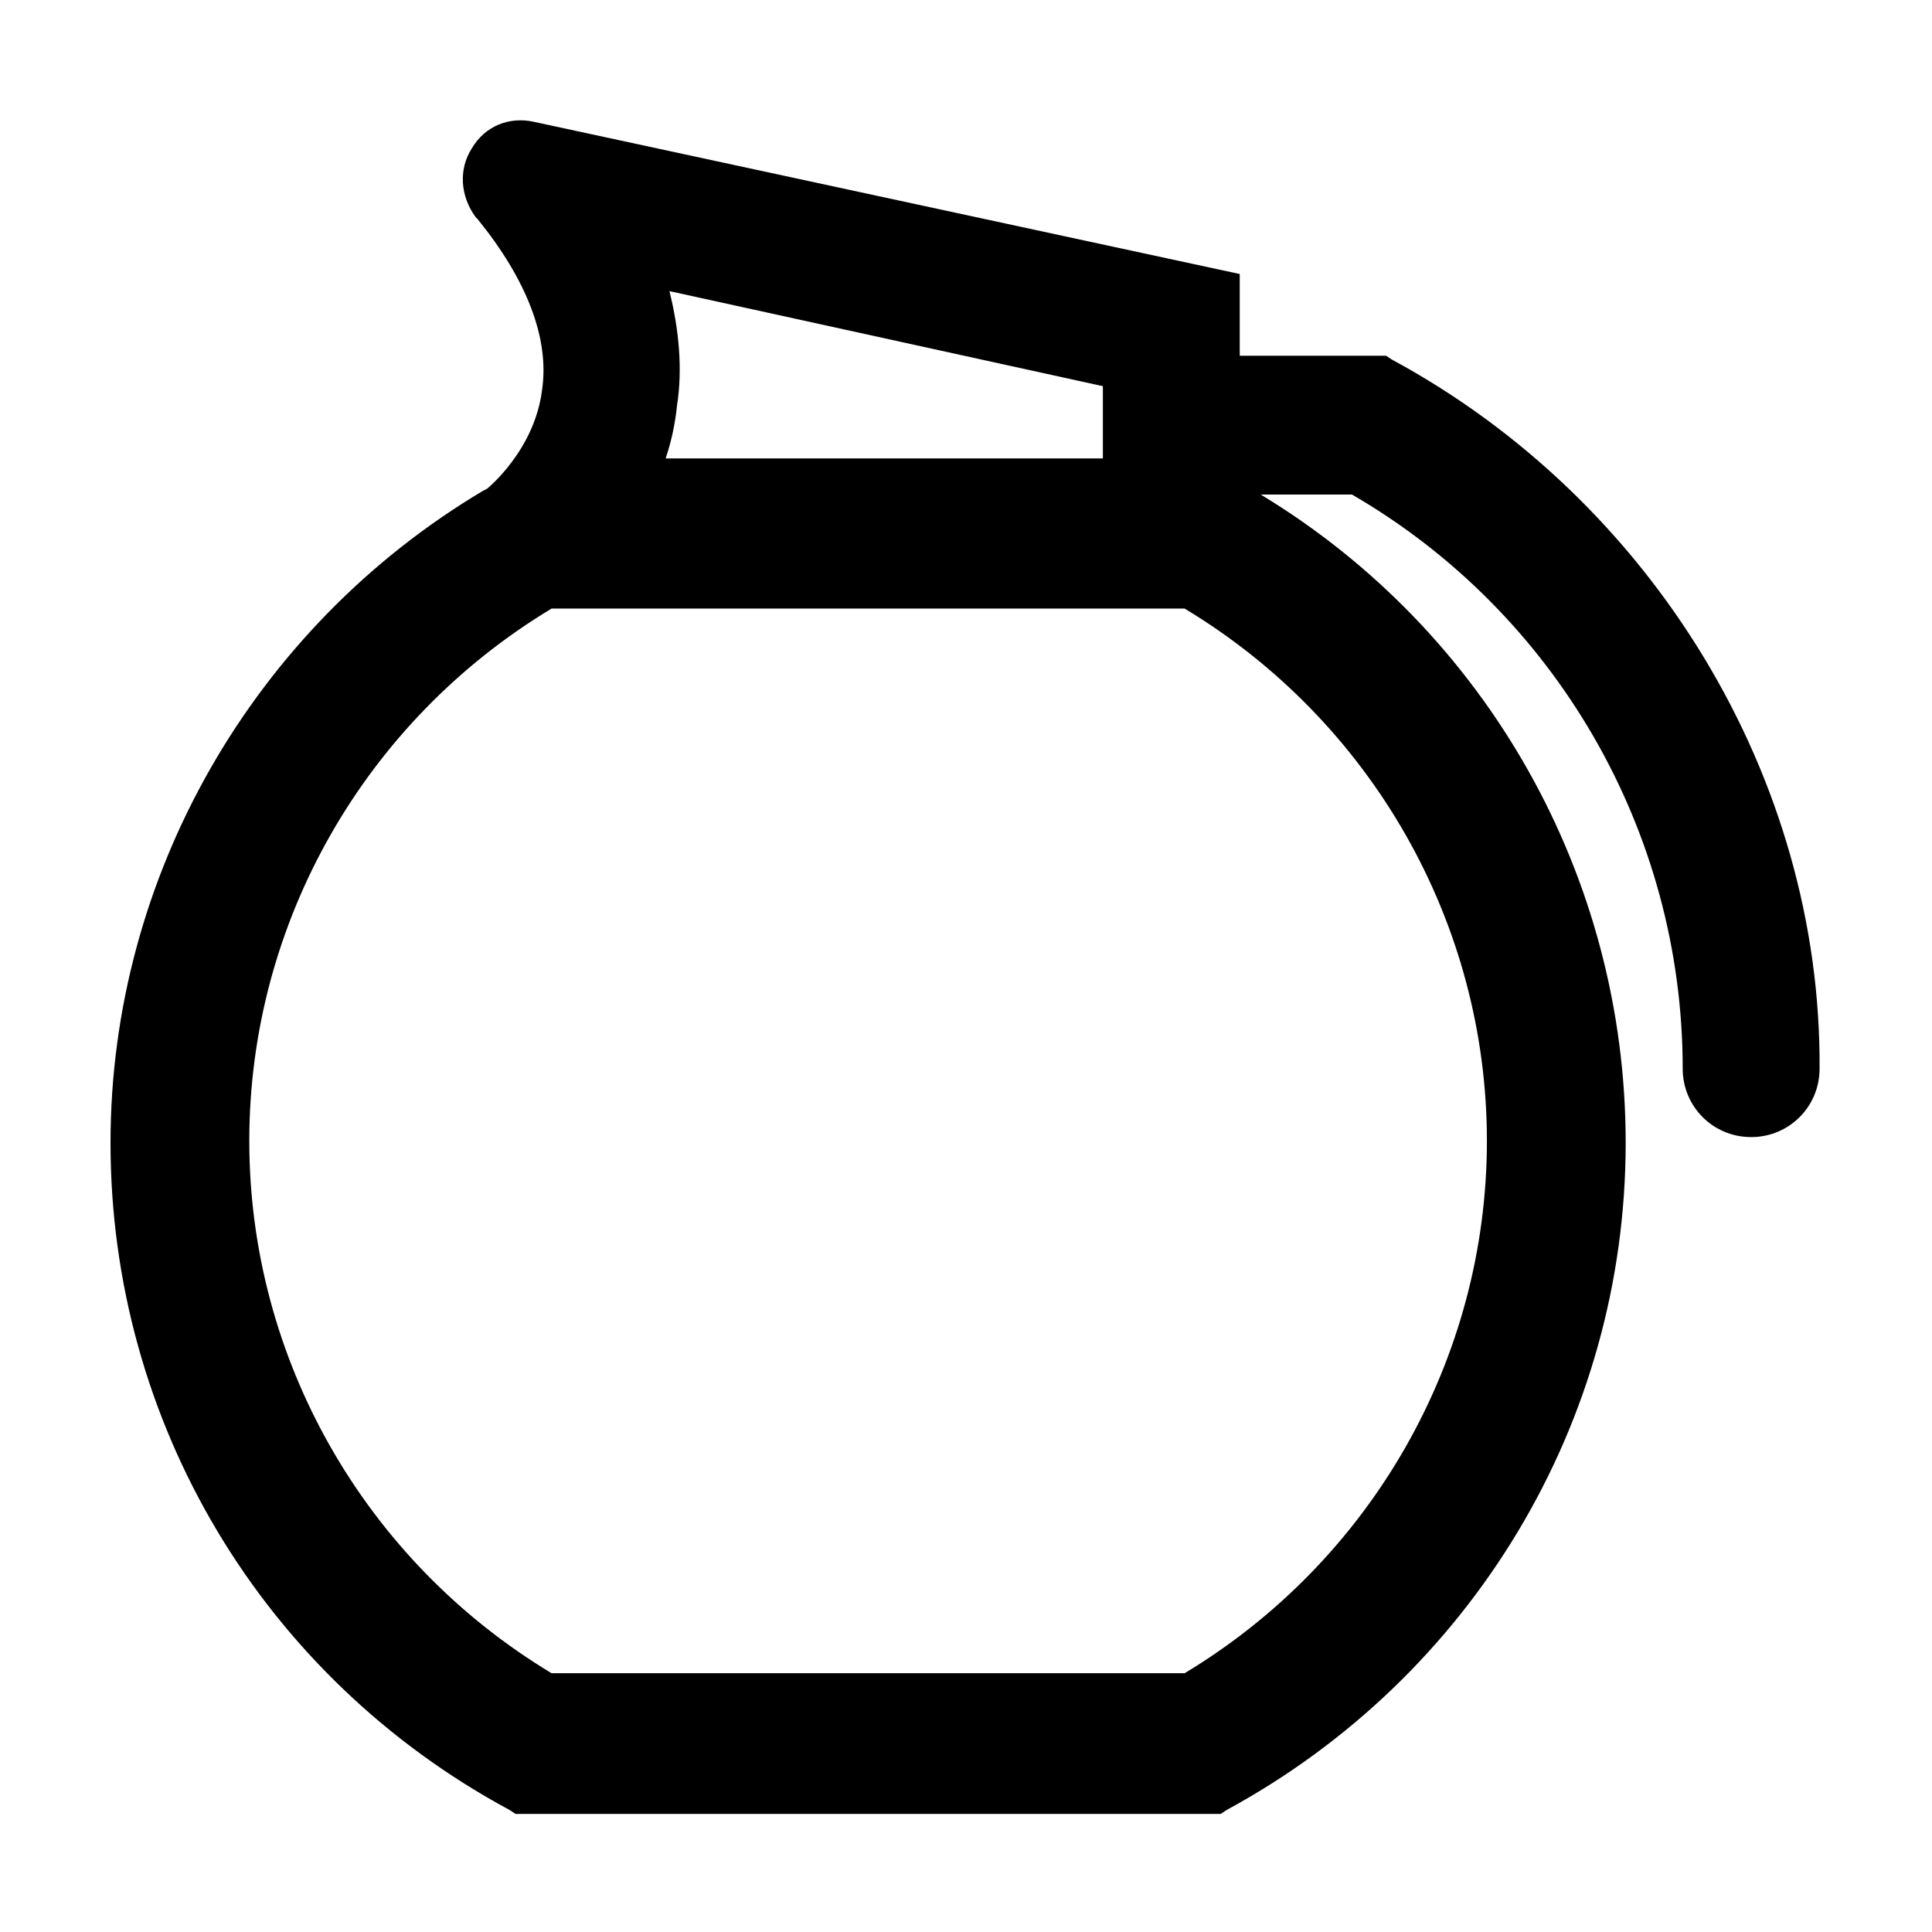
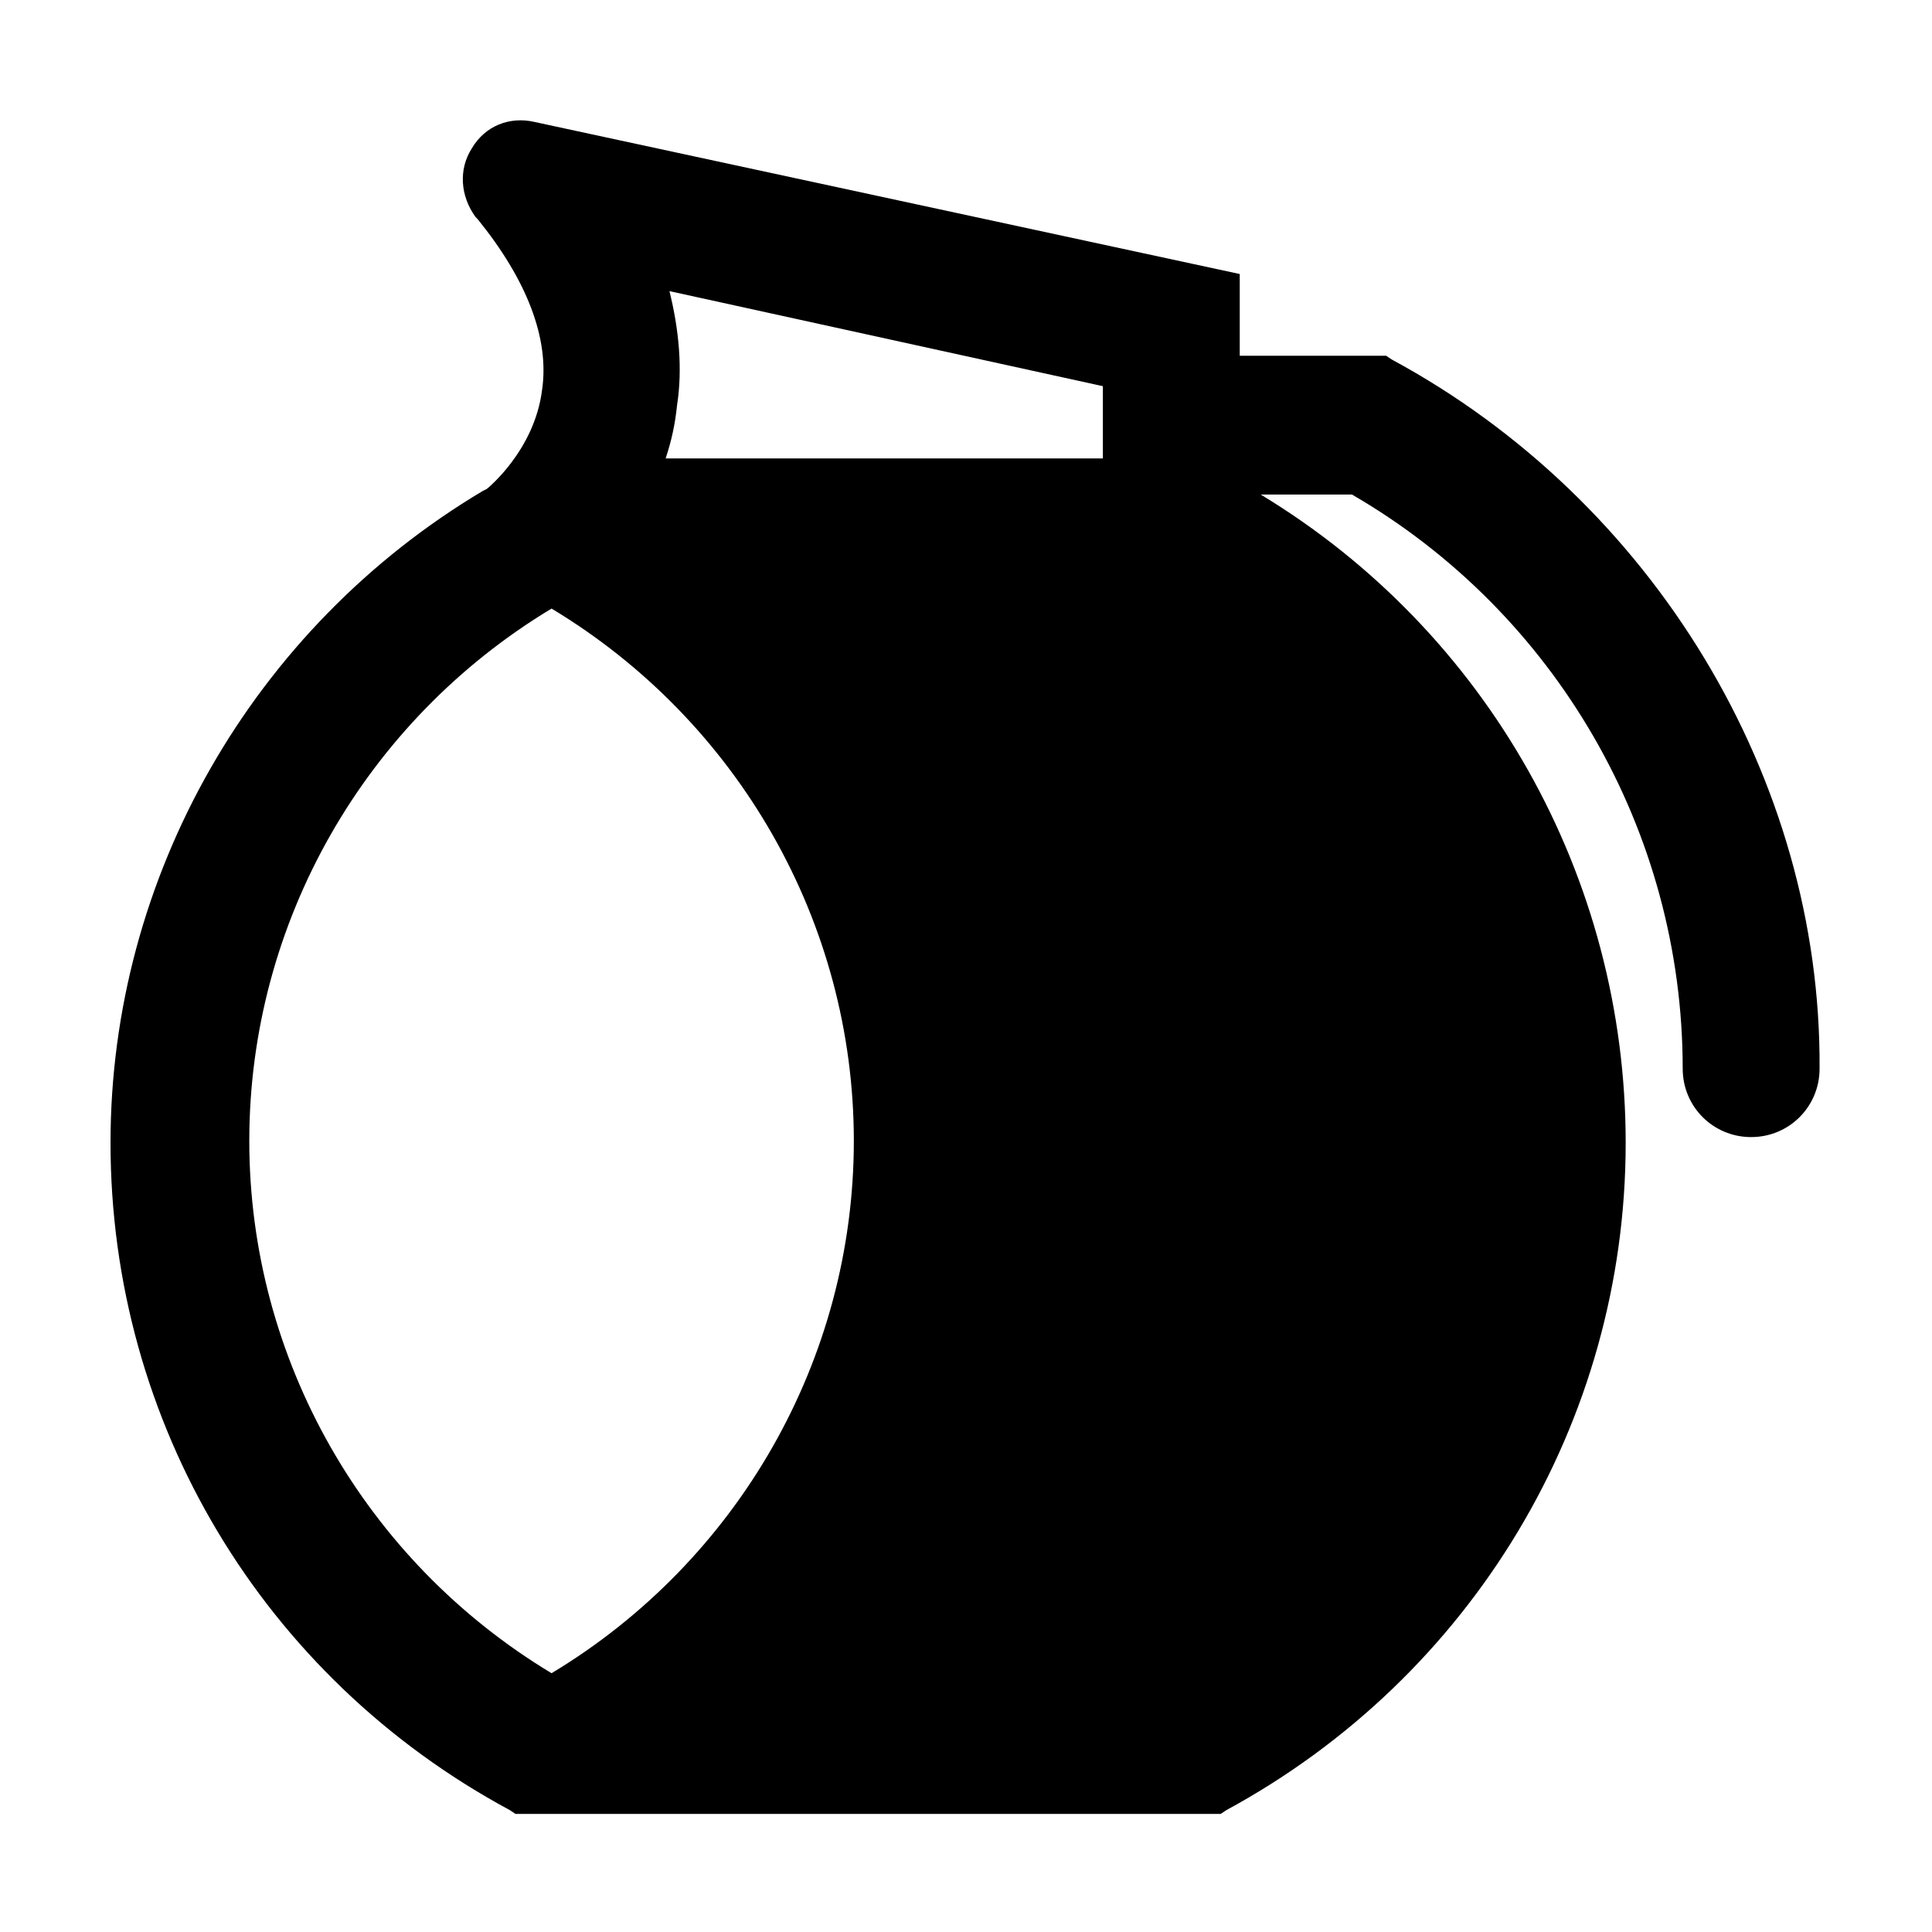
<svg xmlns="http://www.w3.org/2000/svg" fill="#000000" width="800px" height="800px" version="1.1" viewBox="144 144 512 512">
-   <path d="m512.85 239.29-1.512-1.008h-38.793v-21.664l-186.91-40.305c-6.547-1.512-13.098 1.008-16.625 7.051-3.527 5.543-3.023 12.594 1.008 18.137l0.504 0.504c13.098 16.121 19.145 31.738 17.129 45.344-2.016 16.121-14.609 26.199-14.609 26.199l-1.008 0.504c-60.961 36.273-98.746 102.27-98.746 172.8 0 74.059 40.305 141.57 105.8 176.84l1.512 1.008h186.91l1.512-1.008c64.992-35.266 105.8-102.78 105.8-176.84 0-70.535-36.777-135.52-96.73-171.8h24.184c53.902 31.238 87.656 89.176 87.656 152.15 0 10.078 8.062 18.137 18.137 18.137 10.078 0 18.137-8.062 18.137-18.137 0.504-77.082-44.332-150.64-113.36-187.92zm-222.68 348.13c-49.375-29.727-80.105-83.129-80.105-141.07s30.73-111.34 80.105-141.07h167.77c49.375 29.727 80.105 83.129 80.105 141.07s-30.73 111.34-80.105 141.07zm31.234-366.27 114.87 25.191v19.145h-115.87c1.512-4.535 2.519-9.07 3.023-14.105 1.508-9.574 0.5-20.152-2.019-30.23z" />
+   <path d="m512.85 239.29-1.512-1.008h-38.793v-21.664l-186.91-40.305c-6.547-1.512-13.098 1.008-16.625 7.051-3.527 5.543-3.023 12.594 1.008 18.137l0.504 0.504c13.098 16.121 19.145 31.738 17.129 45.344-2.016 16.121-14.609 26.199-14.609 26.199l-1.008 0.504c-60.961 36.273-98.746 102.27-98.746 172.8 0 74.059 40.305 141.57 105.8 176.84l1.512 1.008h186.91l1.512-1.008c64.992-35.266 105.8-102.78 105.8-176.84 0-70.535-36.777-135.52-96.73-171.8h24.184c53.902 31.238 87.656 89.176 87.656 152.15 0 10.078 8.062 18.137 18.137 18.137 10.078 0 18.137-8.062 18.137-18.137 0.504-77.082-44.332-150.64-113.36-187.92zm-222.68 348.13c-49.375-29.727-80.105-83.129-80.105-141.07s30.73-111.34 80.105-141.07c49.375 29.727 80.105 83.129 80.105 141.07s-30.73 111.34-80.105 141.07zm31.234-366.27 114.87 25.191v19.145h-115.87c1.512-4.535 2.519-9.07 3.023-14.105 1.508-9.574 0.5-20.152-2.019-30.23z" />
</svg>